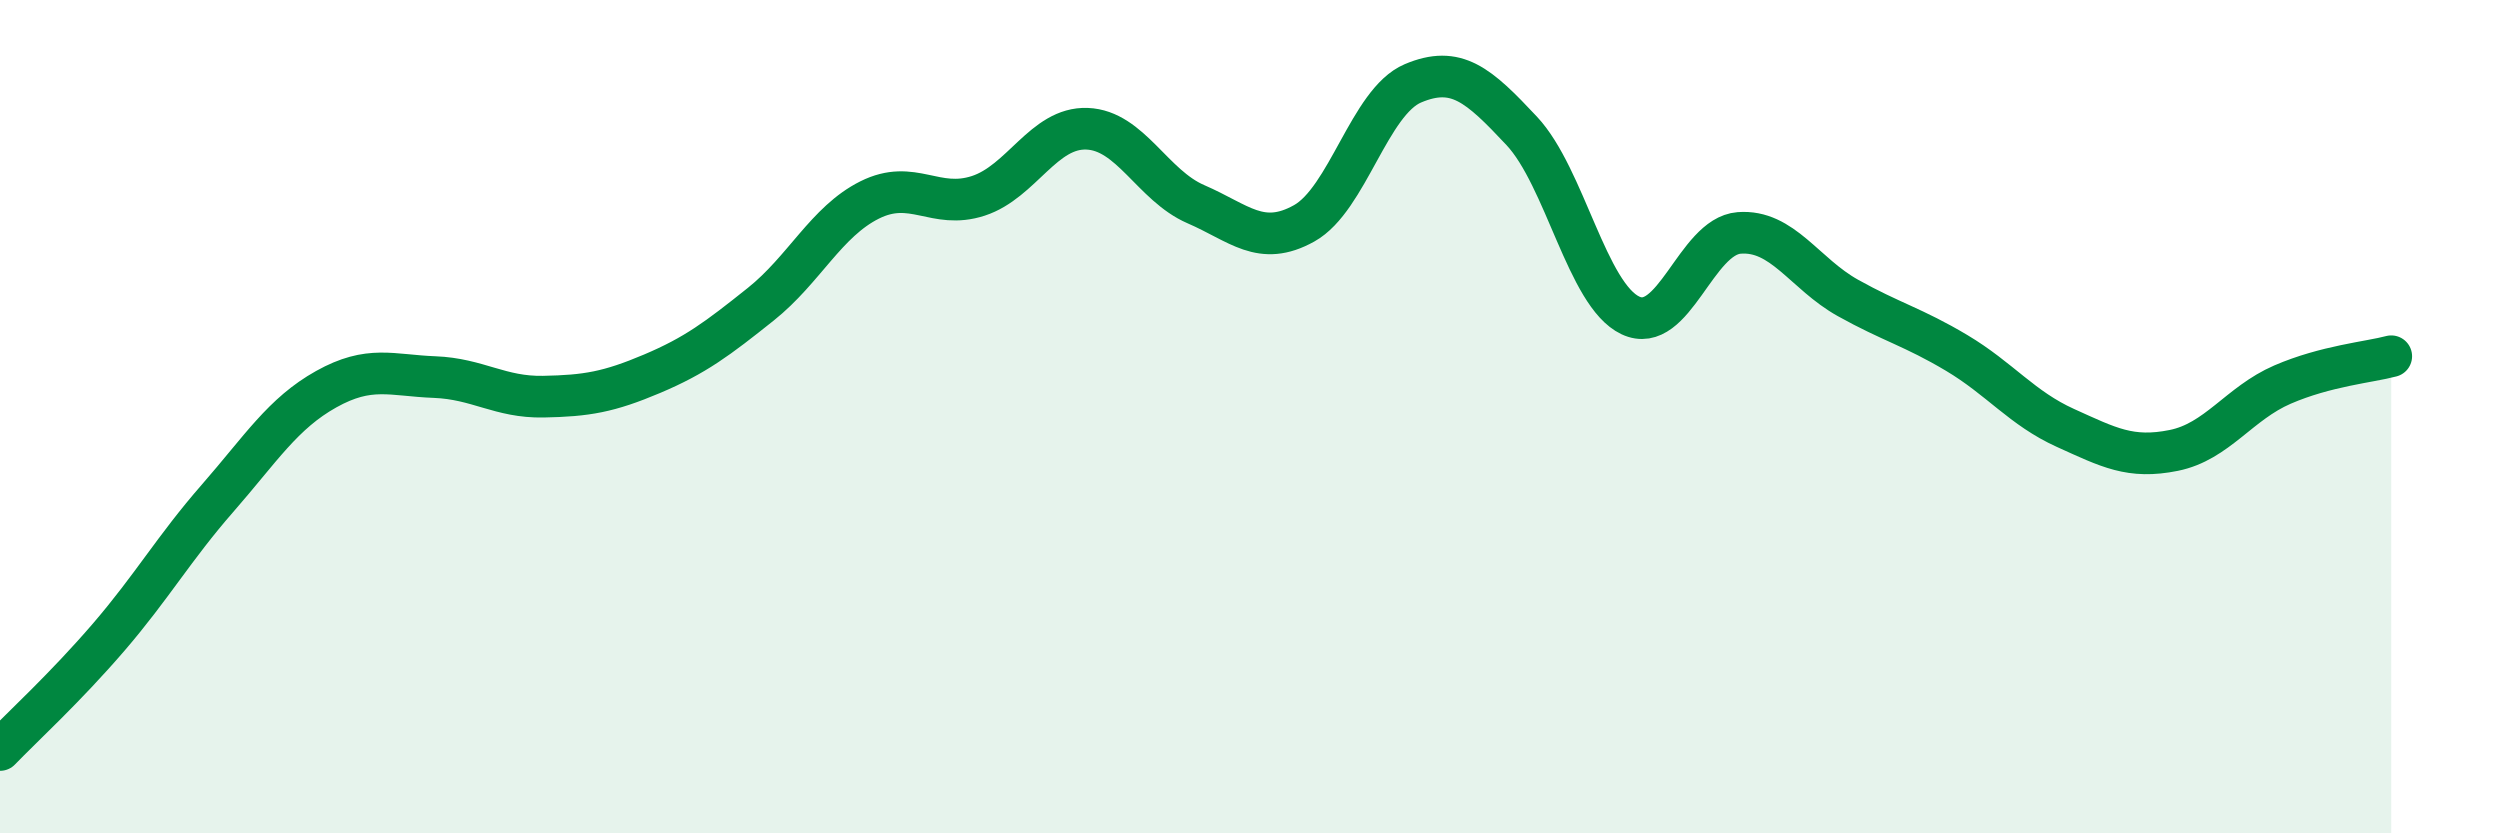
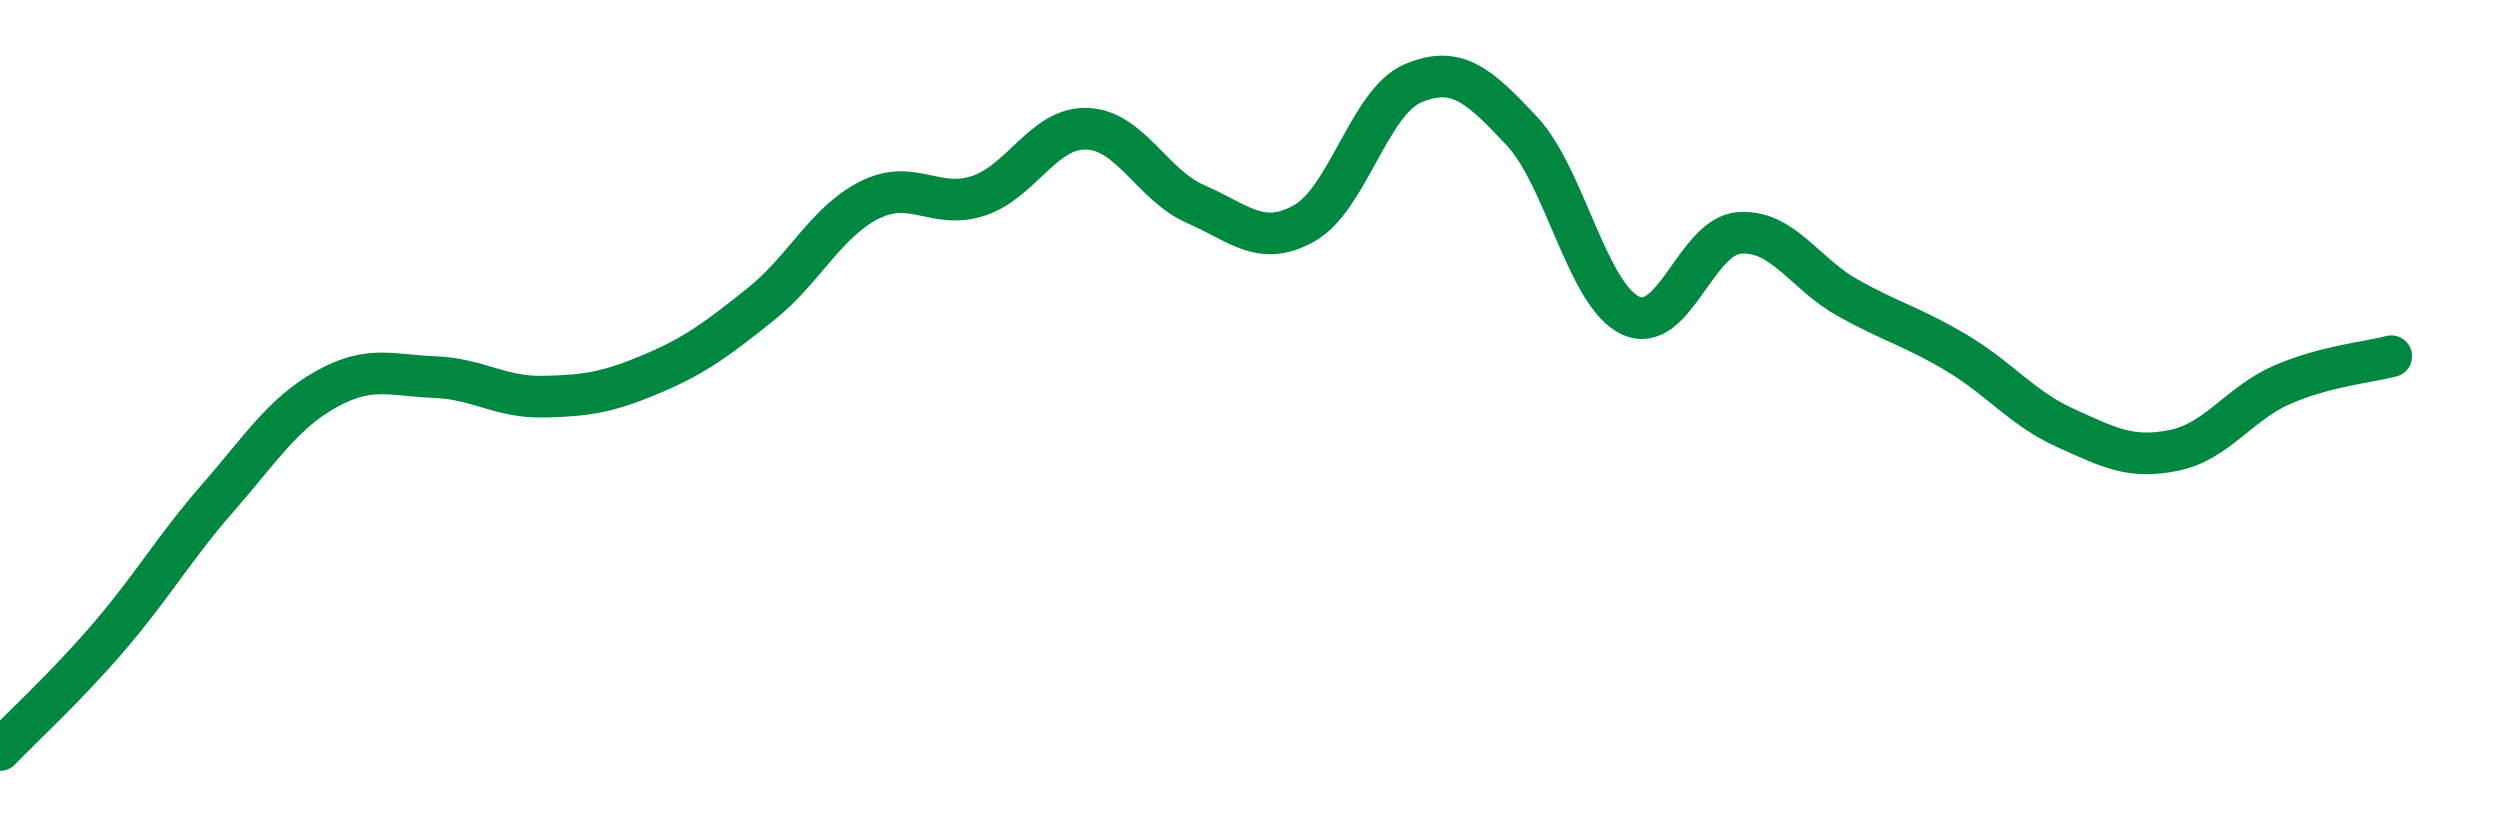
<svg xmlns="http://www.w3.org/2000/svg" width="60" height="20" viewBox="0 0 60 20">
-   <path d="M 0,18 C 0.52,17.46 1.57,16.5 2.61,15.29 C 3.65,14.08 4.18,13.15 5.22,11.96 C 6.26,10.77 6.79,9.92 7.83,9.34 C 8.87,8.76 9.39,9.01 10.43,9.05 C 11.47,9.09 12,9.54 13.04,9.52 C 14.08,9.5 14.61,9.41 15.65,8.97 C 16.69,8.53 17.22,8.13 18.26,7.3 C 19.3,6.47 19.83,5.32 20.87,4.8 C 21.91,4.28 22.44,5.04 23.48,4.7 C 24.52,4.36 25.05,3.05 26.09,3.09 C 27.13,3.13 27.66,4.45 28.7,4.9 C 29.74,5.35 30.26,5.94 31.3,5.36 C 32.34,4.78 32.87,2.44 33.91,2 C 34.95,1.56 35.48,2.03 36.52,3.14 C 37.56,4.25 38.09,7.08 39.13,7.57 C 40.17,8.06 40.7,5.67 41.74,5.59 C 42.78,5.51 43.31,6.57 44.35,7.15 C 45.39,7.73 45.92,7.85 46.96,8.47 C 48,9.09 48.53,9.8 49.57,10.27 C 50.61,10.74 51.13,11.02 52.17,10.81 C 53.21,10.6 53.74,9.68 54.78,9.23 C 55.82,8.78 56.87,8.69 57.39,8.55L57.39 20L0 20Z" fill="#008740" opacity="0.1" stroke-linecap="round" stroke-linejoin="round" />
  <path d="M 0,18 C 0.52,17.46 1.57,16.5 2.61,15.29 C 3.65,14.08 4.18,13.15 5.22,11.96 C 6.26,10.77 6.79,9.92 7.83,9.34 C 8.87,8.76 9.39,9.01 10.43,9.05 C 11.47,9.09 12,9.54 13.04,9.52 C 14.08,9.5 14.61,9.41 15.65,8.97 C 16.69,8.53 17.22,8.13 18.26,7.3 C 19.3,6.47 19.83,5.32 20.87,4.8 C 21.91,4.28 22.44,5.04 23.48,4.7 C 24.52,4.36 25.05,3.05 26.09,3.09 C 27.13,3.13 27.66,4.45 28.7,4.9 C 29.74,5.35 30.26,5.94 31.3,5.36 C 32.34,4.78 32.87,2.44 33.91,2 C 34.95,1.56 35.48,2.03 36.52,3.14 C 37.56,4.25 38.09,7.08 39.13,7.57 C 40.17,8.06 40.7,5.67 41.74,5.59 C 42.78,5.51 43.31,6.57 44.35,7.15 C 45.39,7.73 45.92,7.85 46.96,8.47 C 48,9.09 48.53,9.8 49.57,10.27 C 50.61,10.74 51.13,11.02 52.17,10.81 C 53.21,10.6 53.74,9.68 54.78,9.23 C 55.82,8.78 56.87,8.69 57.39,8.55" stroke="#008740" stroke-width="1" fill="none" stroke-linecap="round" stroke-linejoin="round" />
</svg>